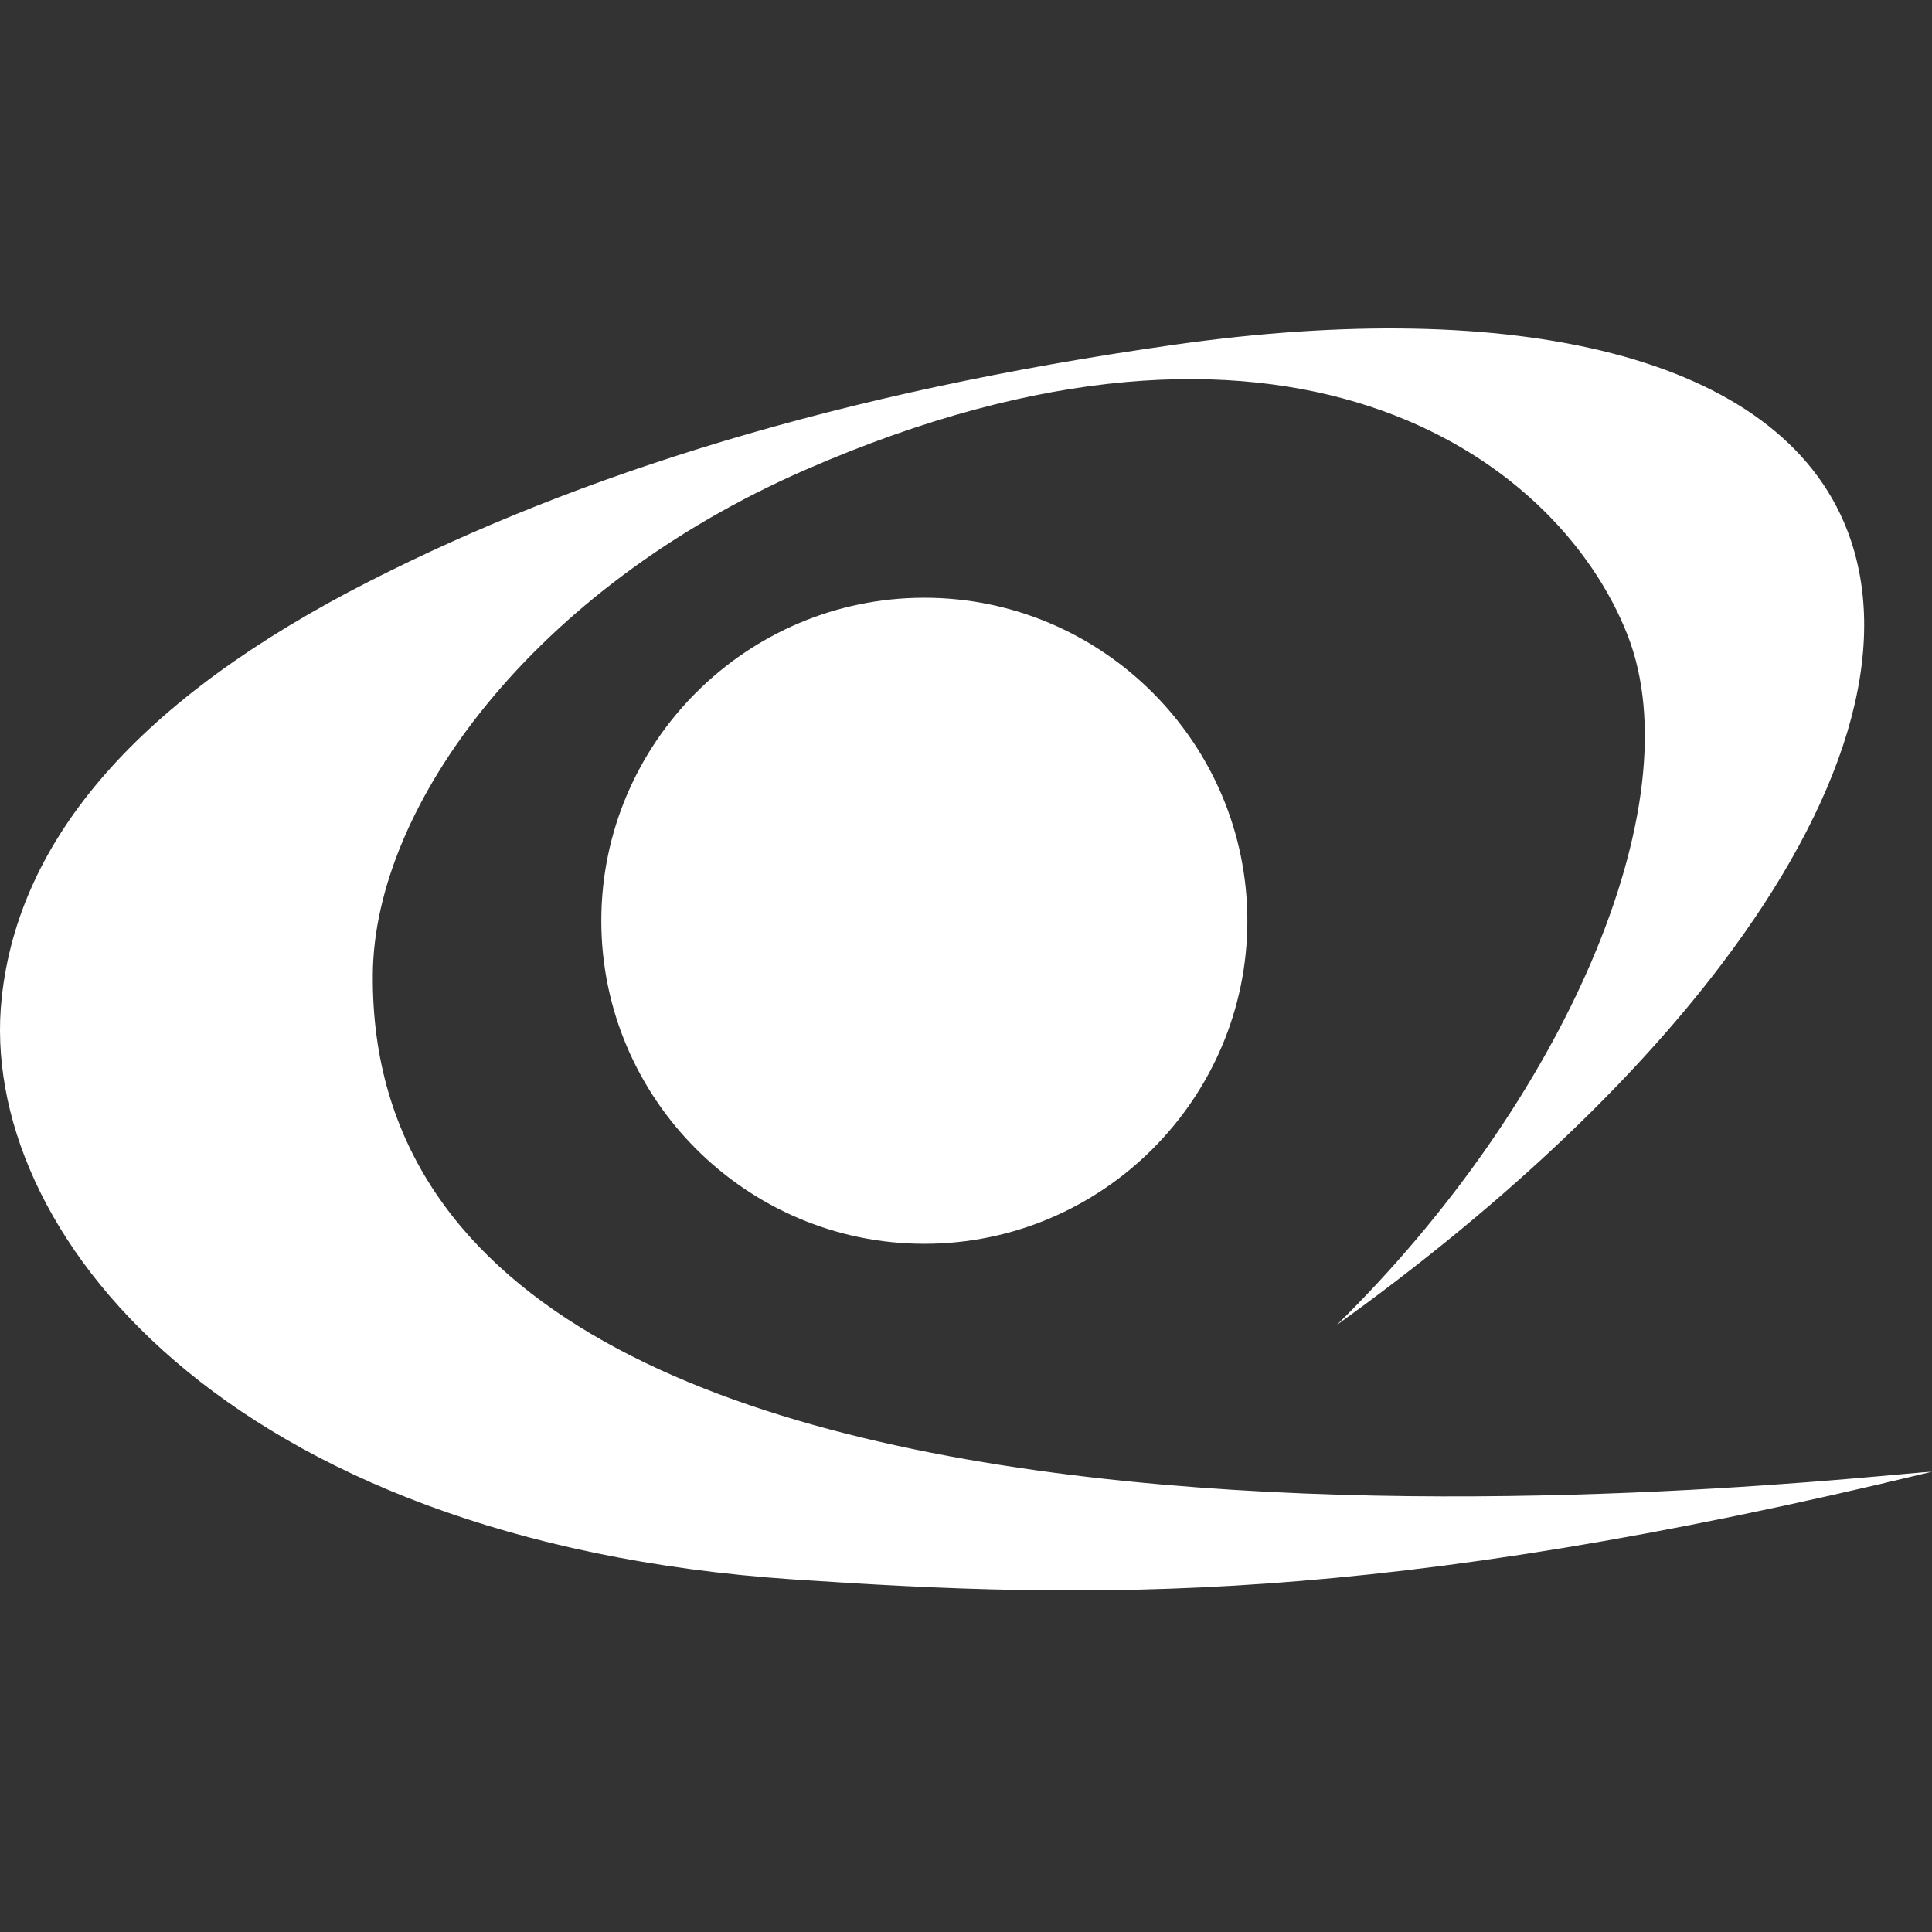
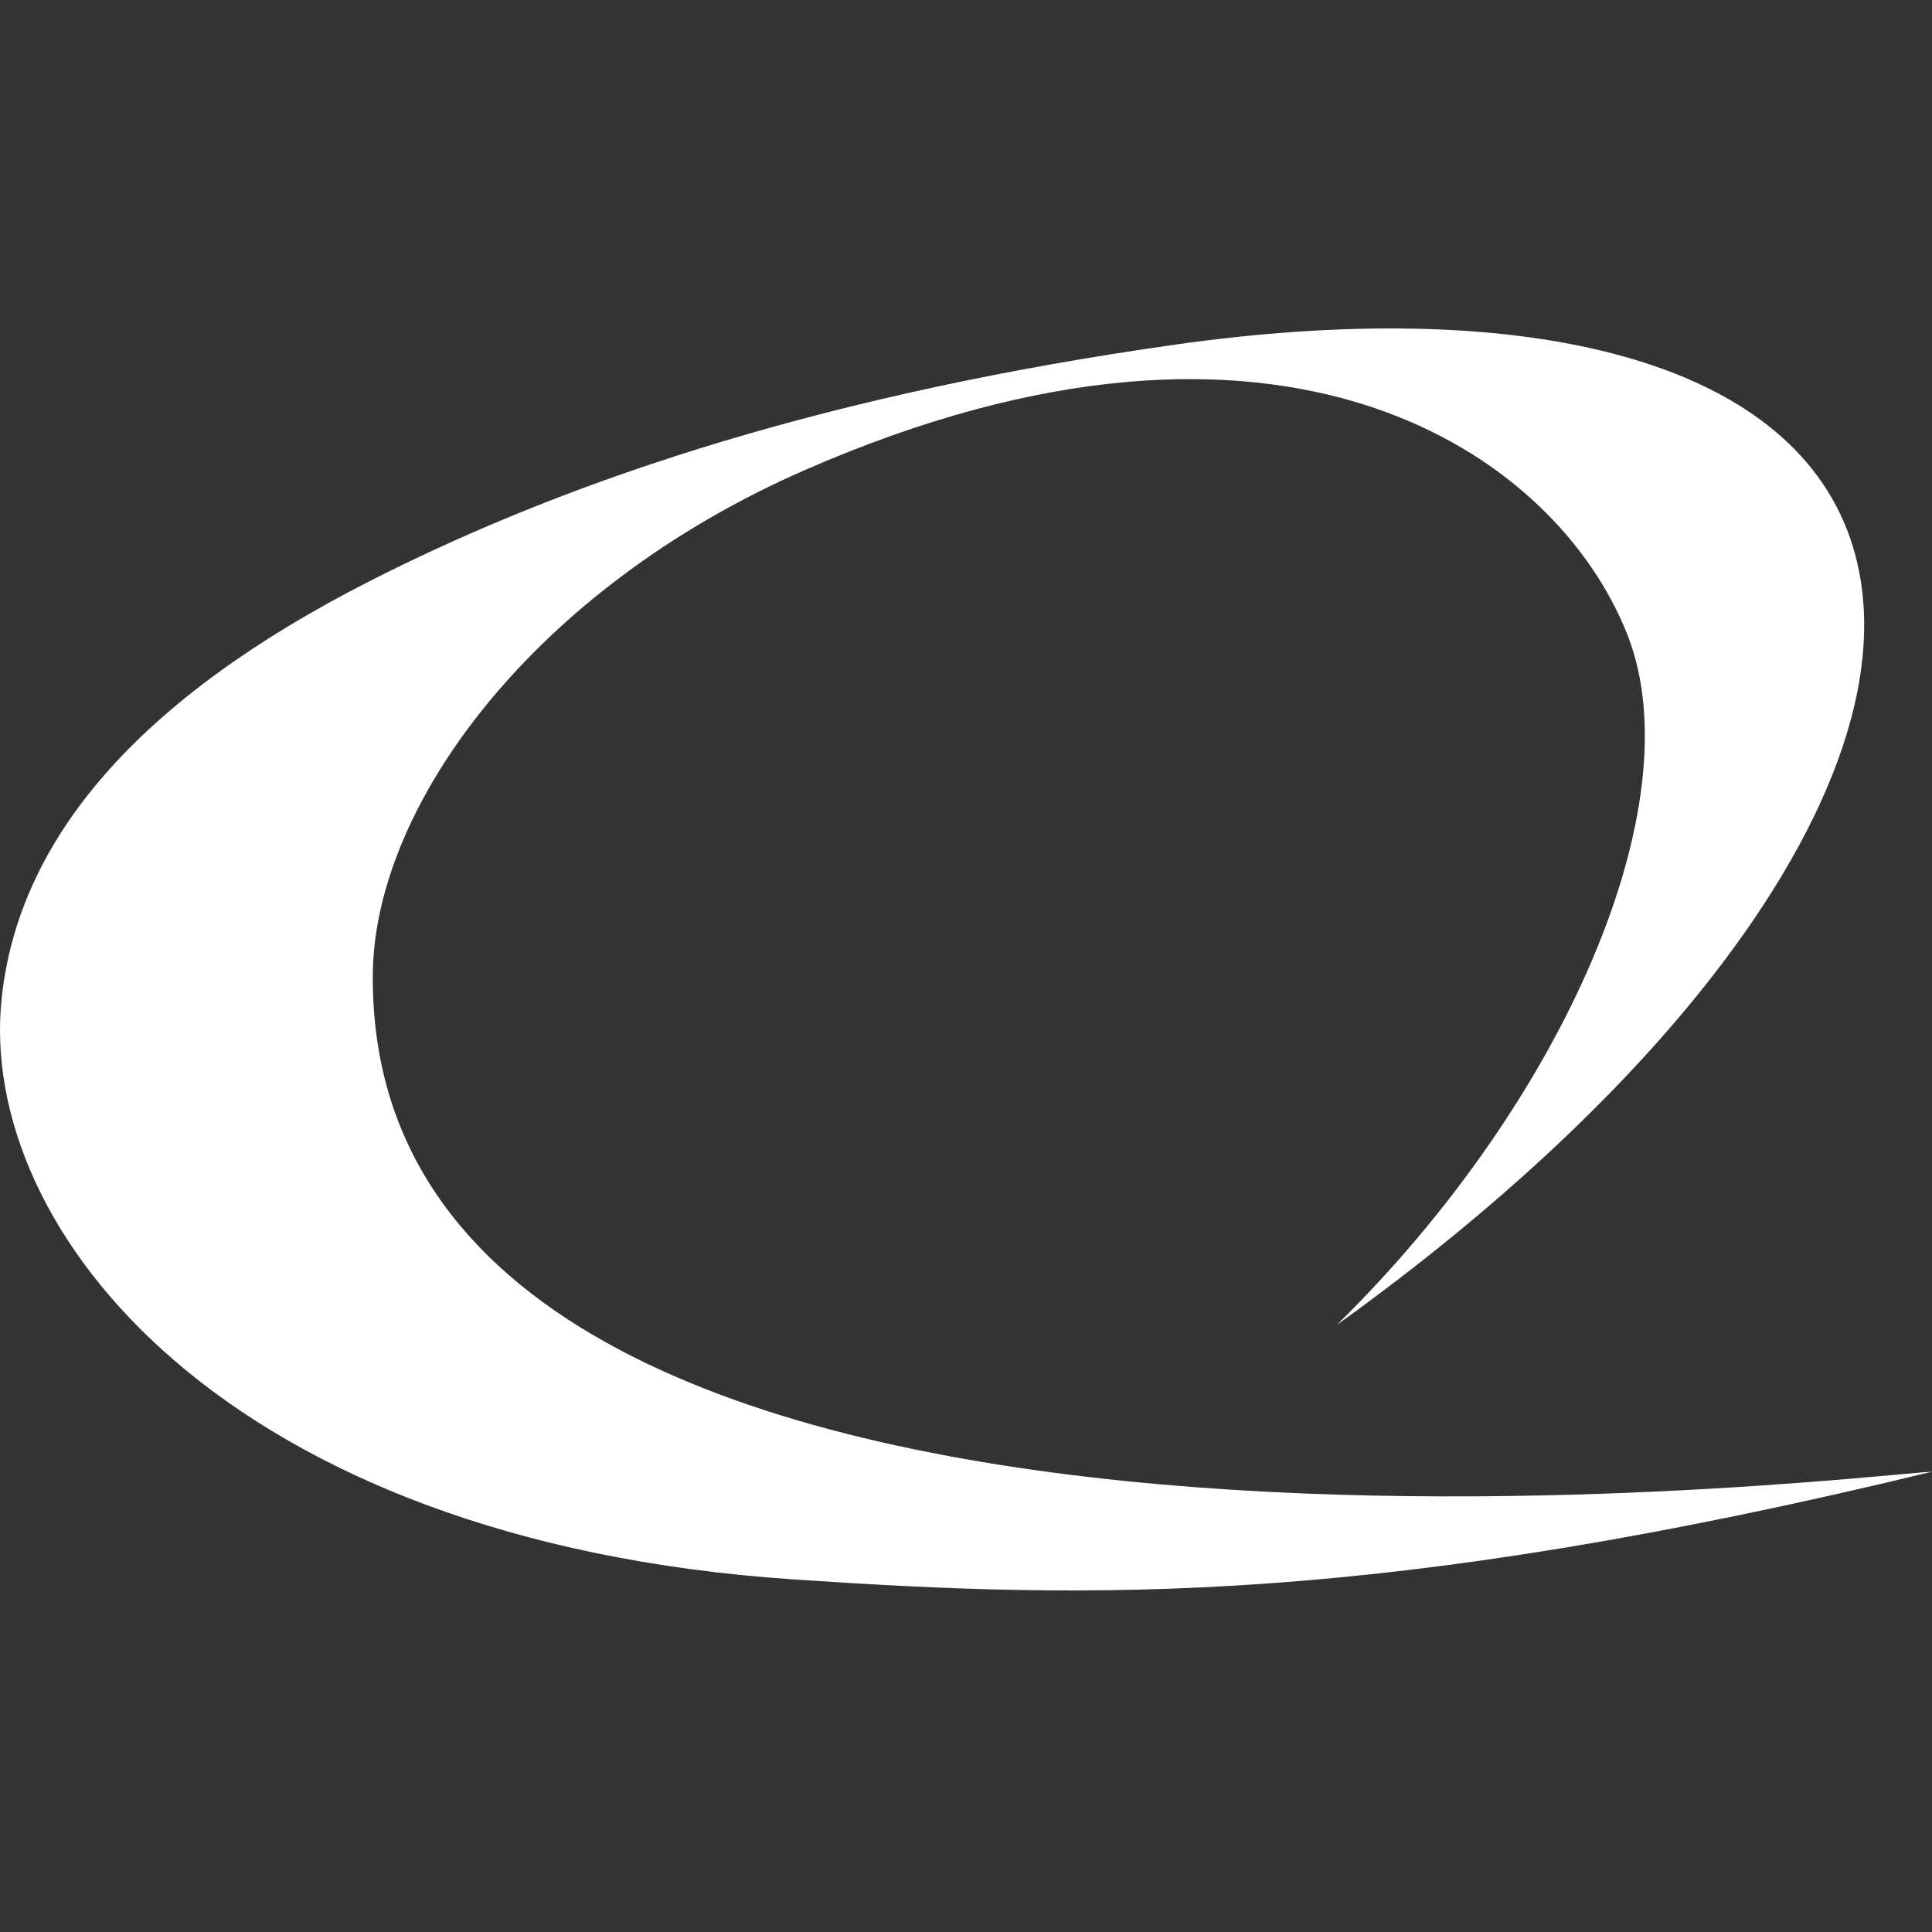
<svg xmlns="http://www.w3.org/2000/svg" width="100" height="100" viewBox="0 0 100 100" fill="none">
  <rect x="0" y="0" width="100" height="100" fill="#333333" stroke="none" />
  <path fill-rule="evenodd" clip-rule="evenodd" d="M19.297 50.423C19.37 41.694 27.621 30.461 41.677 24.323C66.416 13.51 80.573 23.483 84.25 32.893C87.667 41.68 80.906 57.082 69.195 68.576C77.548 62.583 84.381 56.155 89.114 49.902C95.397 41.607 98.002 33.645 95.614 27.45C92.082 18.316 78.301 15.363 60.828 17.838C43.356 20.313 29.937 24.584 19.152 30.07C7.166 36.164 0.971 43.402 0.088 51.653C-1.201 63.639 11.654 79.766 41.054 81.749C56.5 82.791 71.323 83.138 100 76.175C96.584 76.291 18.979 85.932 19.297 50.423Z" fill="white" />
-   <path fill-rule="evenodd" clip-rule="evenodd" d="M47.843 64.378C57.05 64.378 64.563 56.865 64.563 47.659C64.563 38.452 57.05 30.939 47.843 30.939C38.637 30.939 31.124 38.452 31.124 47.659C31.124 56.865 38.637 64.378 47.843 64.378Z" fill="white" />
</svg>